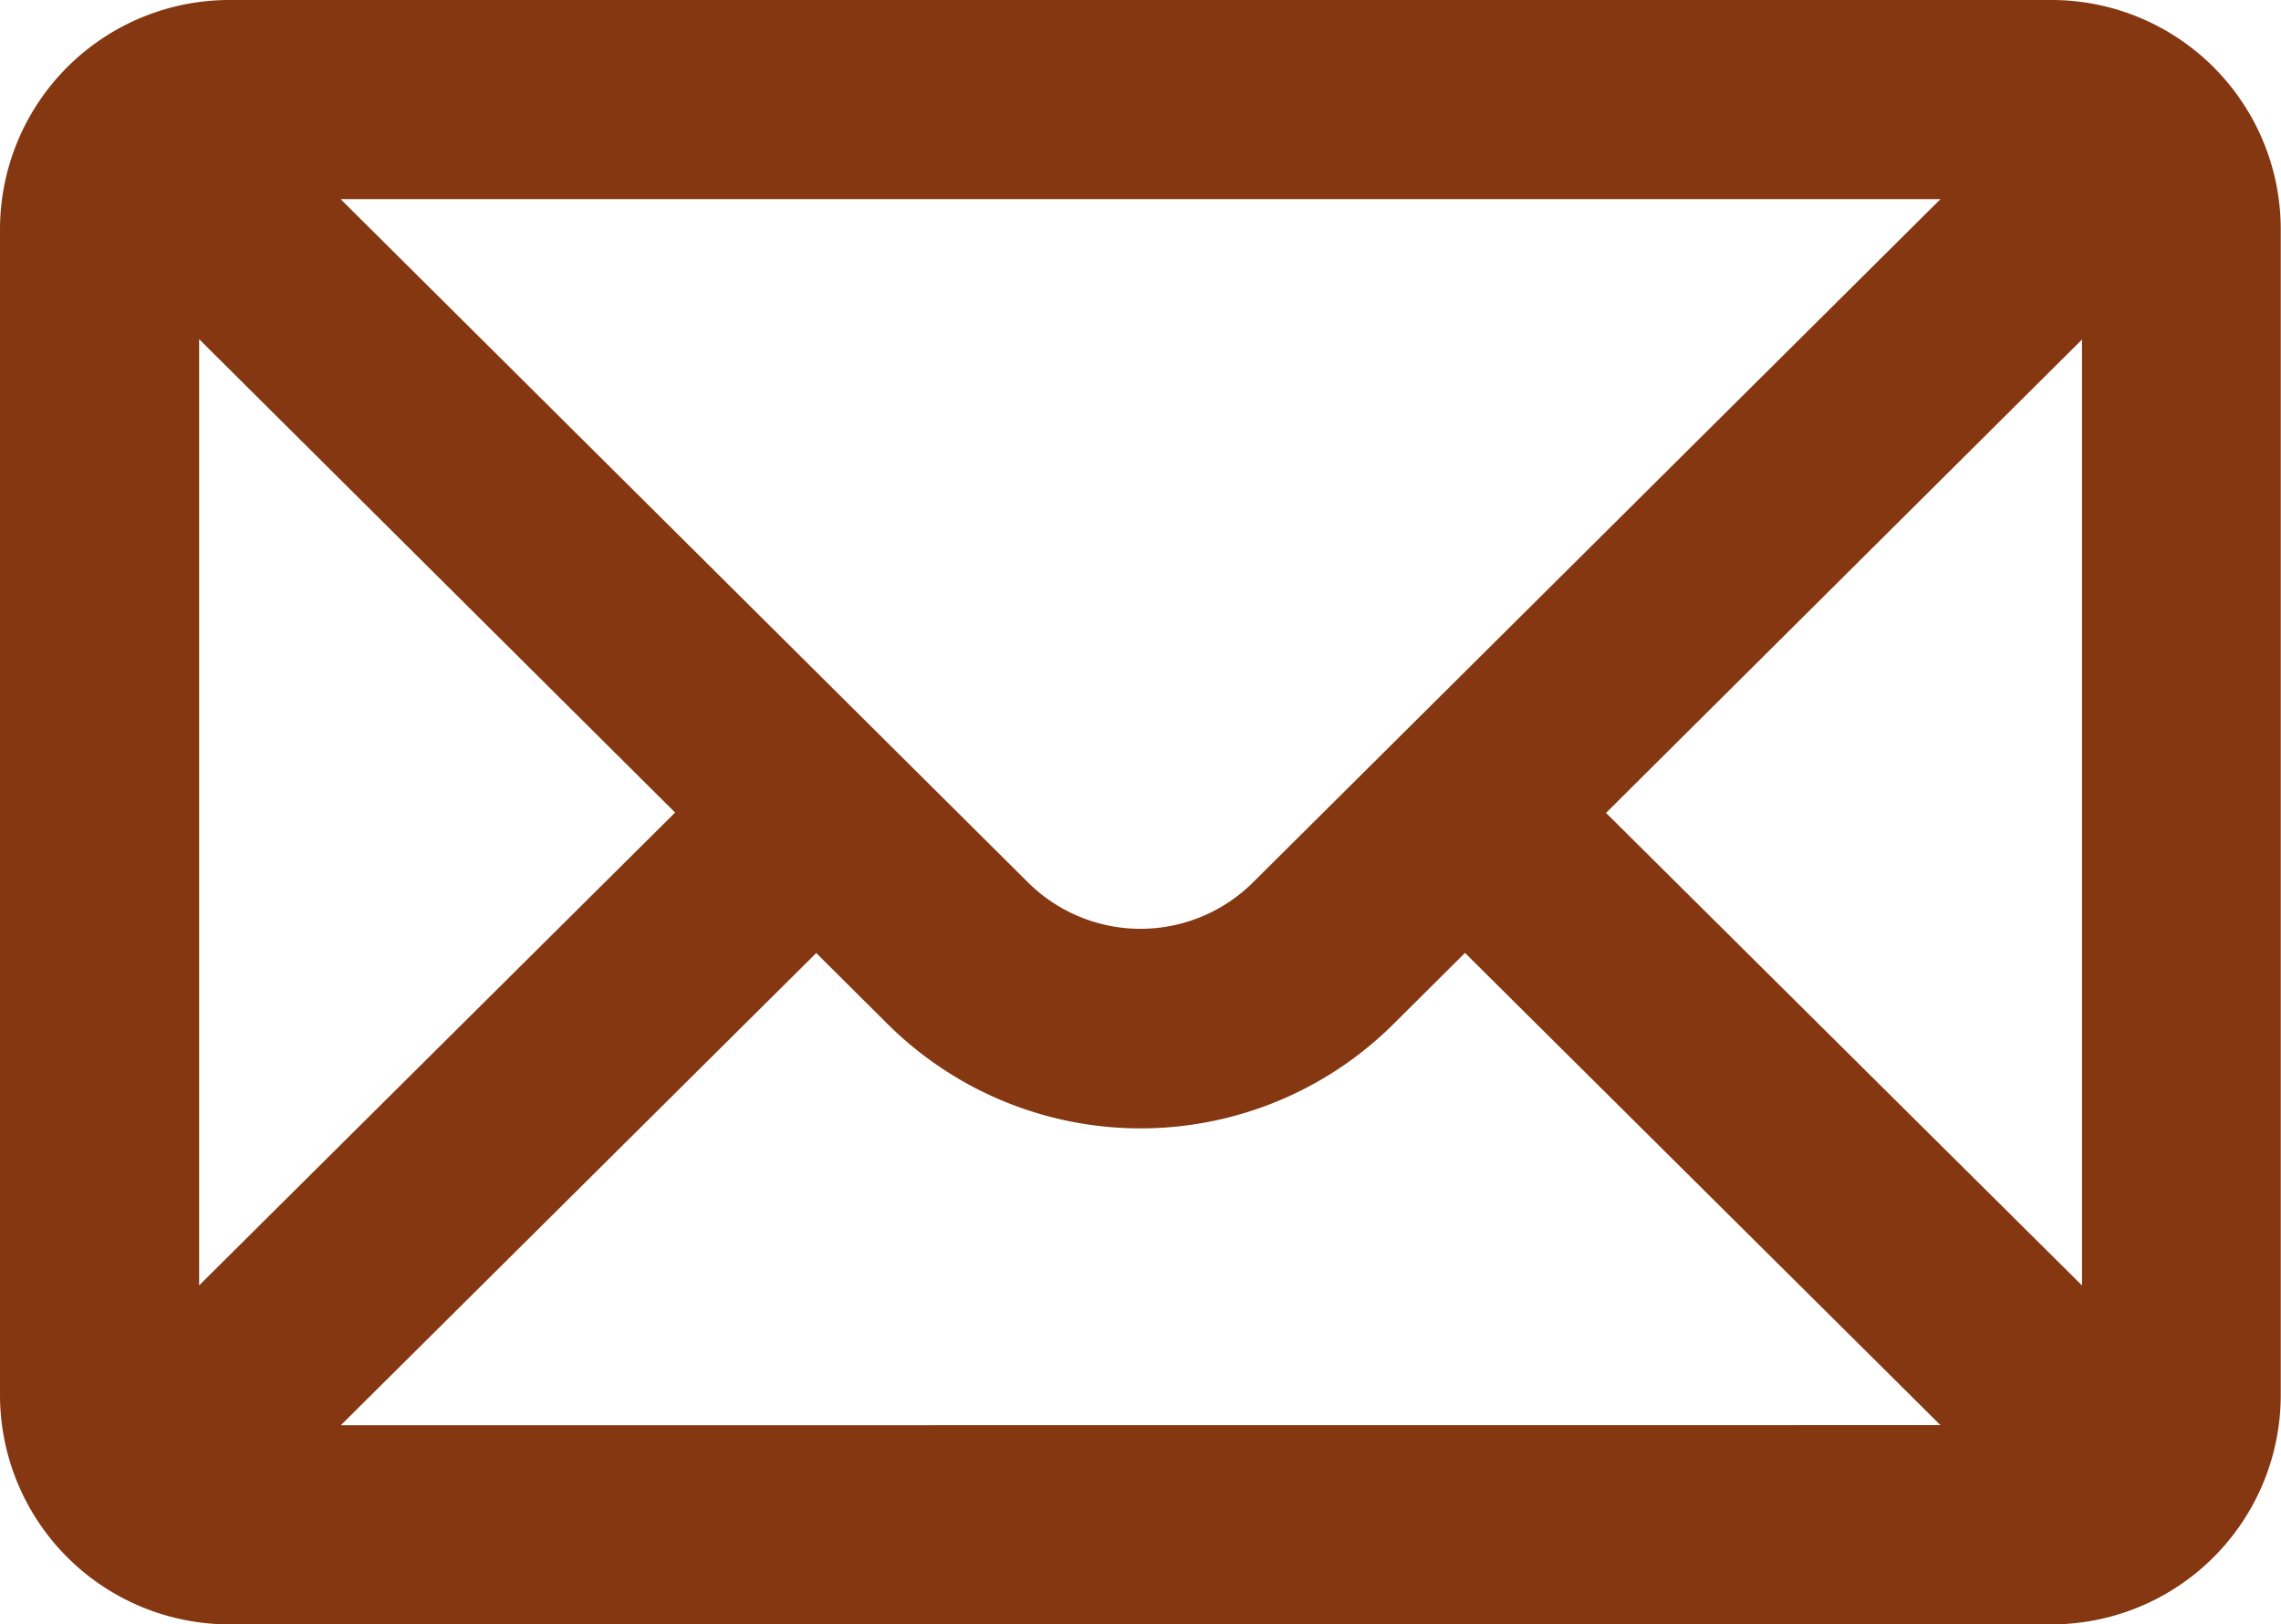
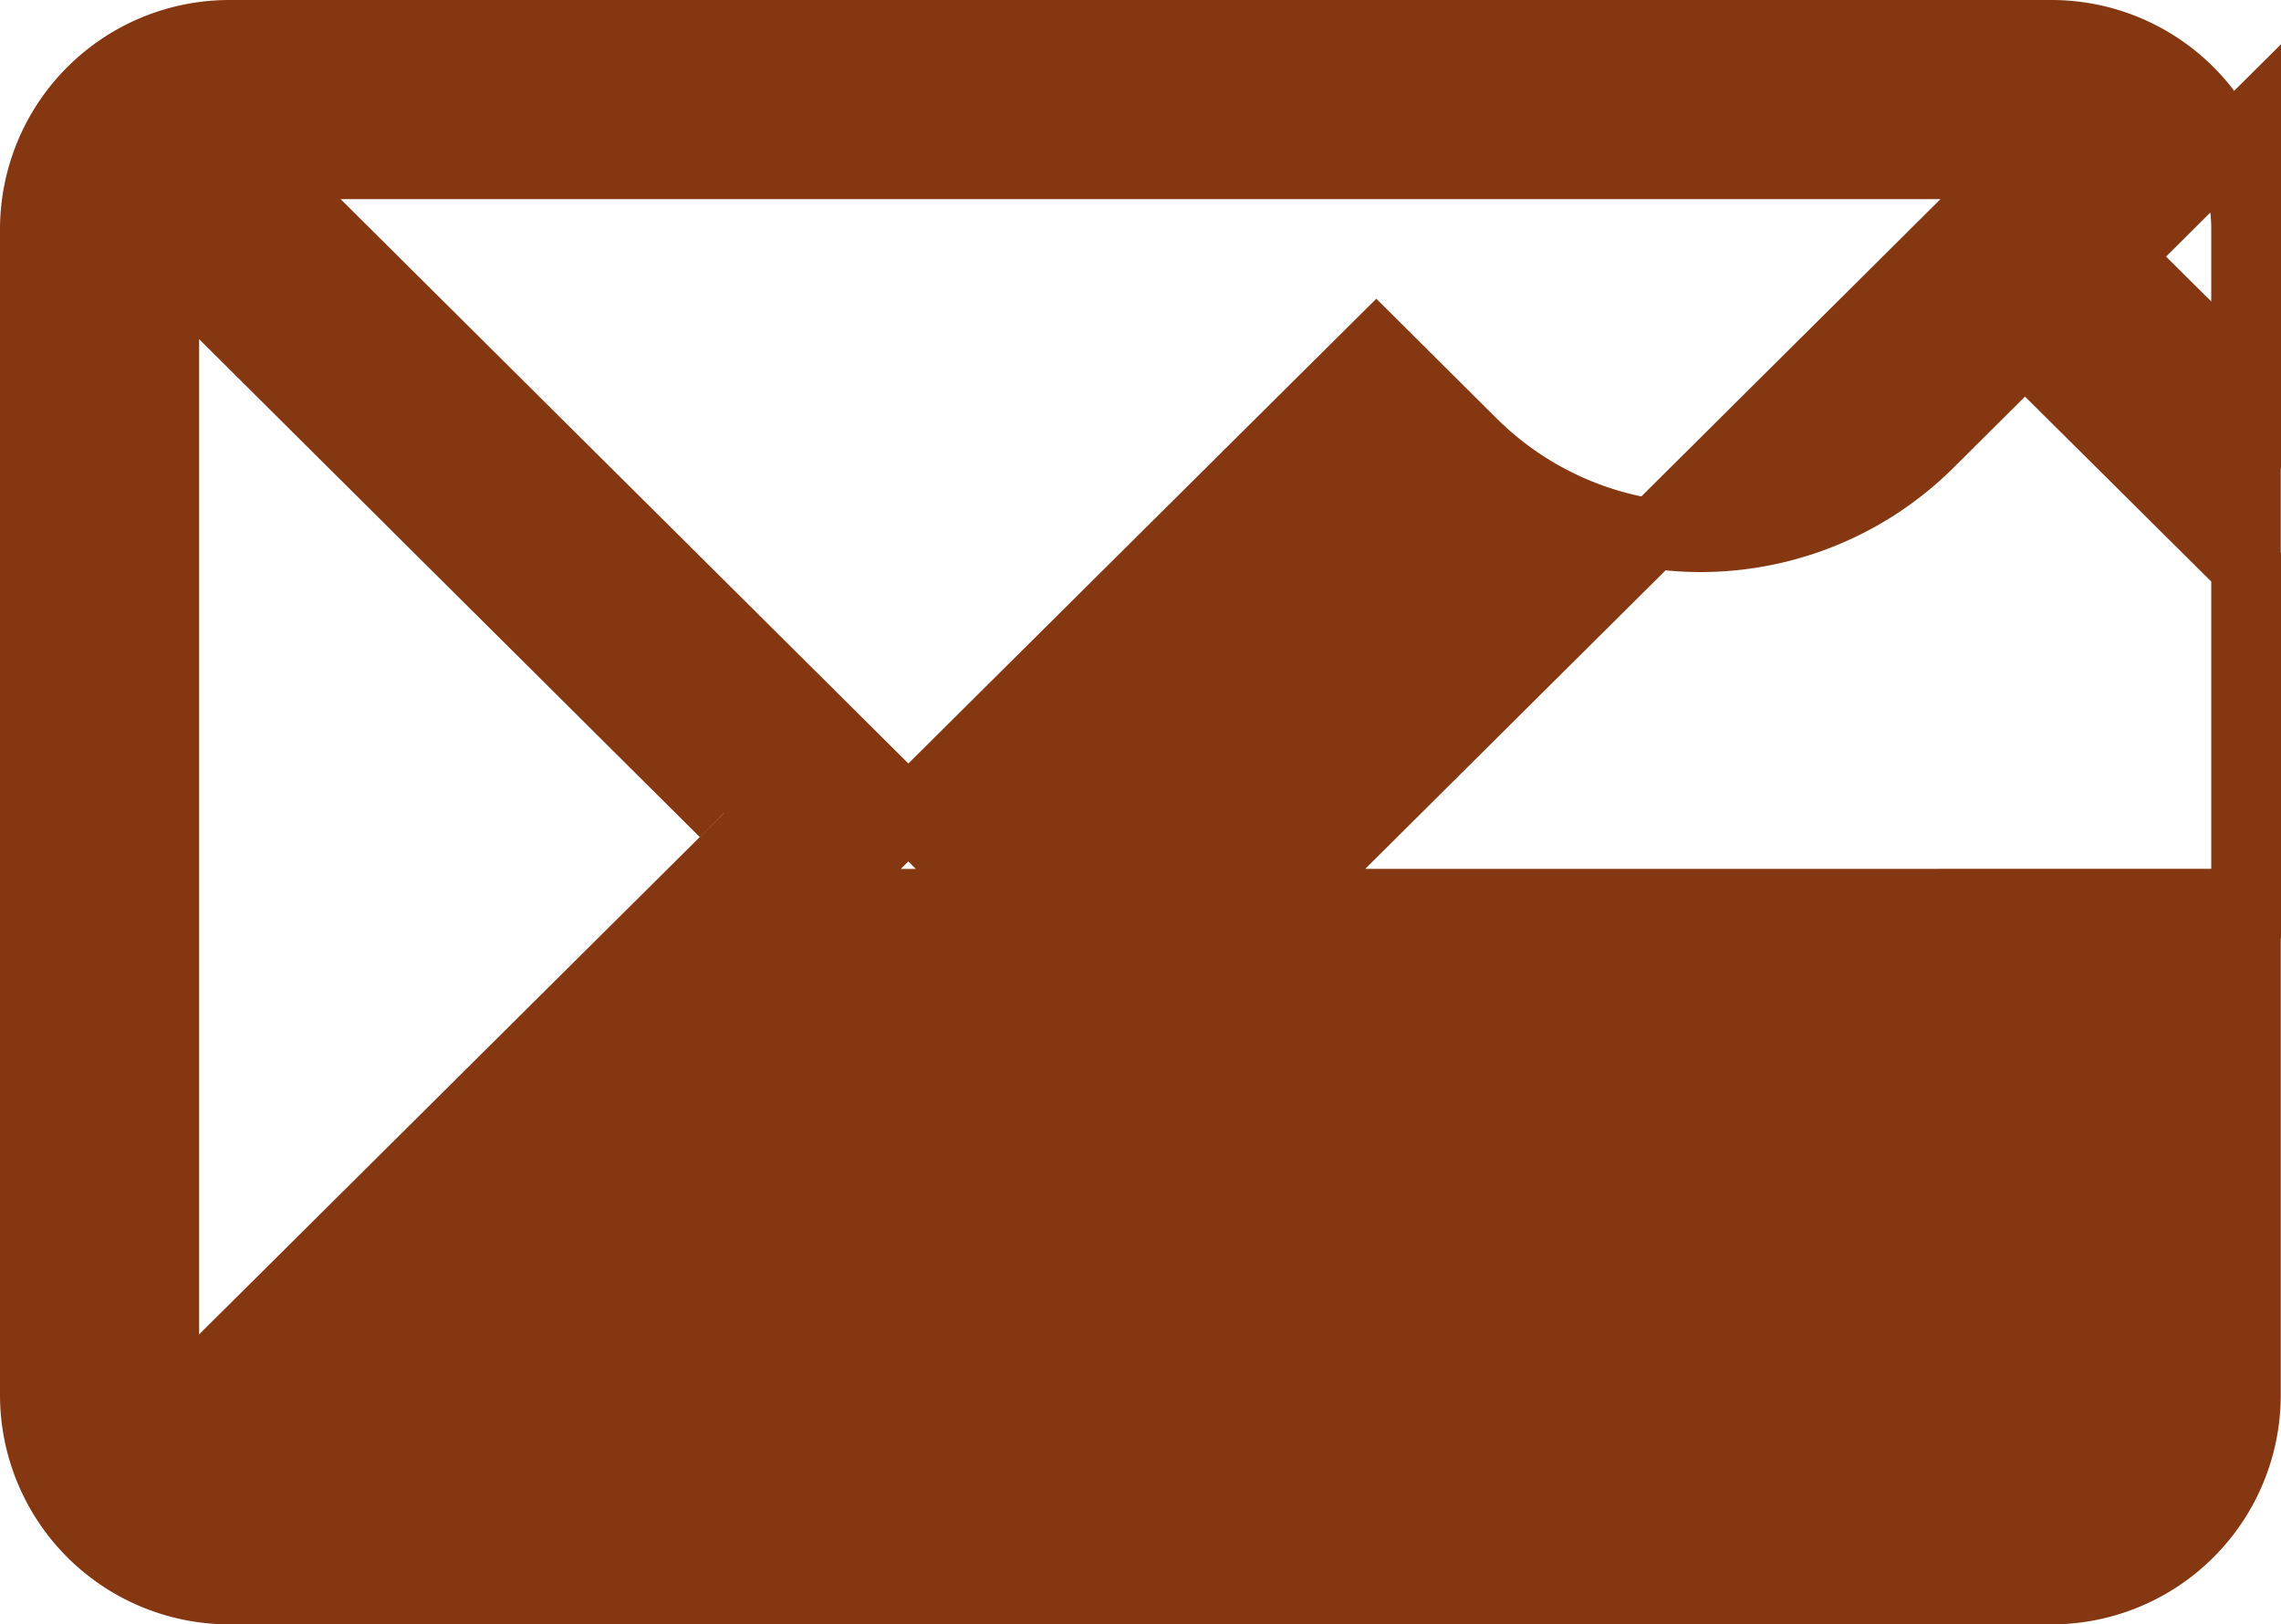
<svg xmlns="http://www.w3.org/2000/svg" width="18.052" height="12.856" viewBox="0 0 18.052 12.856">
  <g id="mail" transform="translate(0.275 -75.725)">
    <g id="Group_31" data-name="Group 31" transform="translate(0 76)">
-       <path id="Path_16" data-name="Path 16" d="M15.964,76H1.538A1.541,1.541,0,0,0,0,77.538v9.23a1.541,1.541,0,0,0,1.538,1.538H15.964A1.54,1.54,0,0,0,17.5,86.768v-9.23A1.54,1.54,0,0,0,15.964,76Zm-.215,1.026L9.839,82.9a1.538,1.538,0,0,1-2.176,0L1.754,77.026ZM1.026,86.559V77.748l4.432,4.408Zm.729.721,4.43-4.4.754.75a2.564,2.564,0,0,0,3.625,0l.755-.751,4.43,4.4Zm14.722-.721-4.432-4.4,4.432-4.408Z" transform="translate(0 -76)" fill="#843710" stroke="#843710" stroke-width="0.55" />
+       <path id="Path_16" data-name="Path 16" d="M15.964,76H1.538A1.541,1.541,0,0,0,0,77.538v9.23a1.541,1.541,0,0,0,1.538,1.538H15.964A1.54,1.54,0,0,0,17.5,86.768v-9.23A1.54,1.54,0,0,0,15.964,76Zm-.215,1.026L9.839,82.9a1.538,1.538,0,0,1-2.176,0L1.754,77.026ZM1.026,86.559V77.748l4.432,4.408m.729.721,4.43-4.4.754.75a2.564,2.564,0,0,0,3.625,0l.755-.751,4.43,4.4Zm14.722-.721-4.432-4.4,4.432-4.408Z" transform="translate(0 -76)" fill="#843710" stroke="#843710" stroke-width="0.55" />
    </g>
  </g>
</svg>